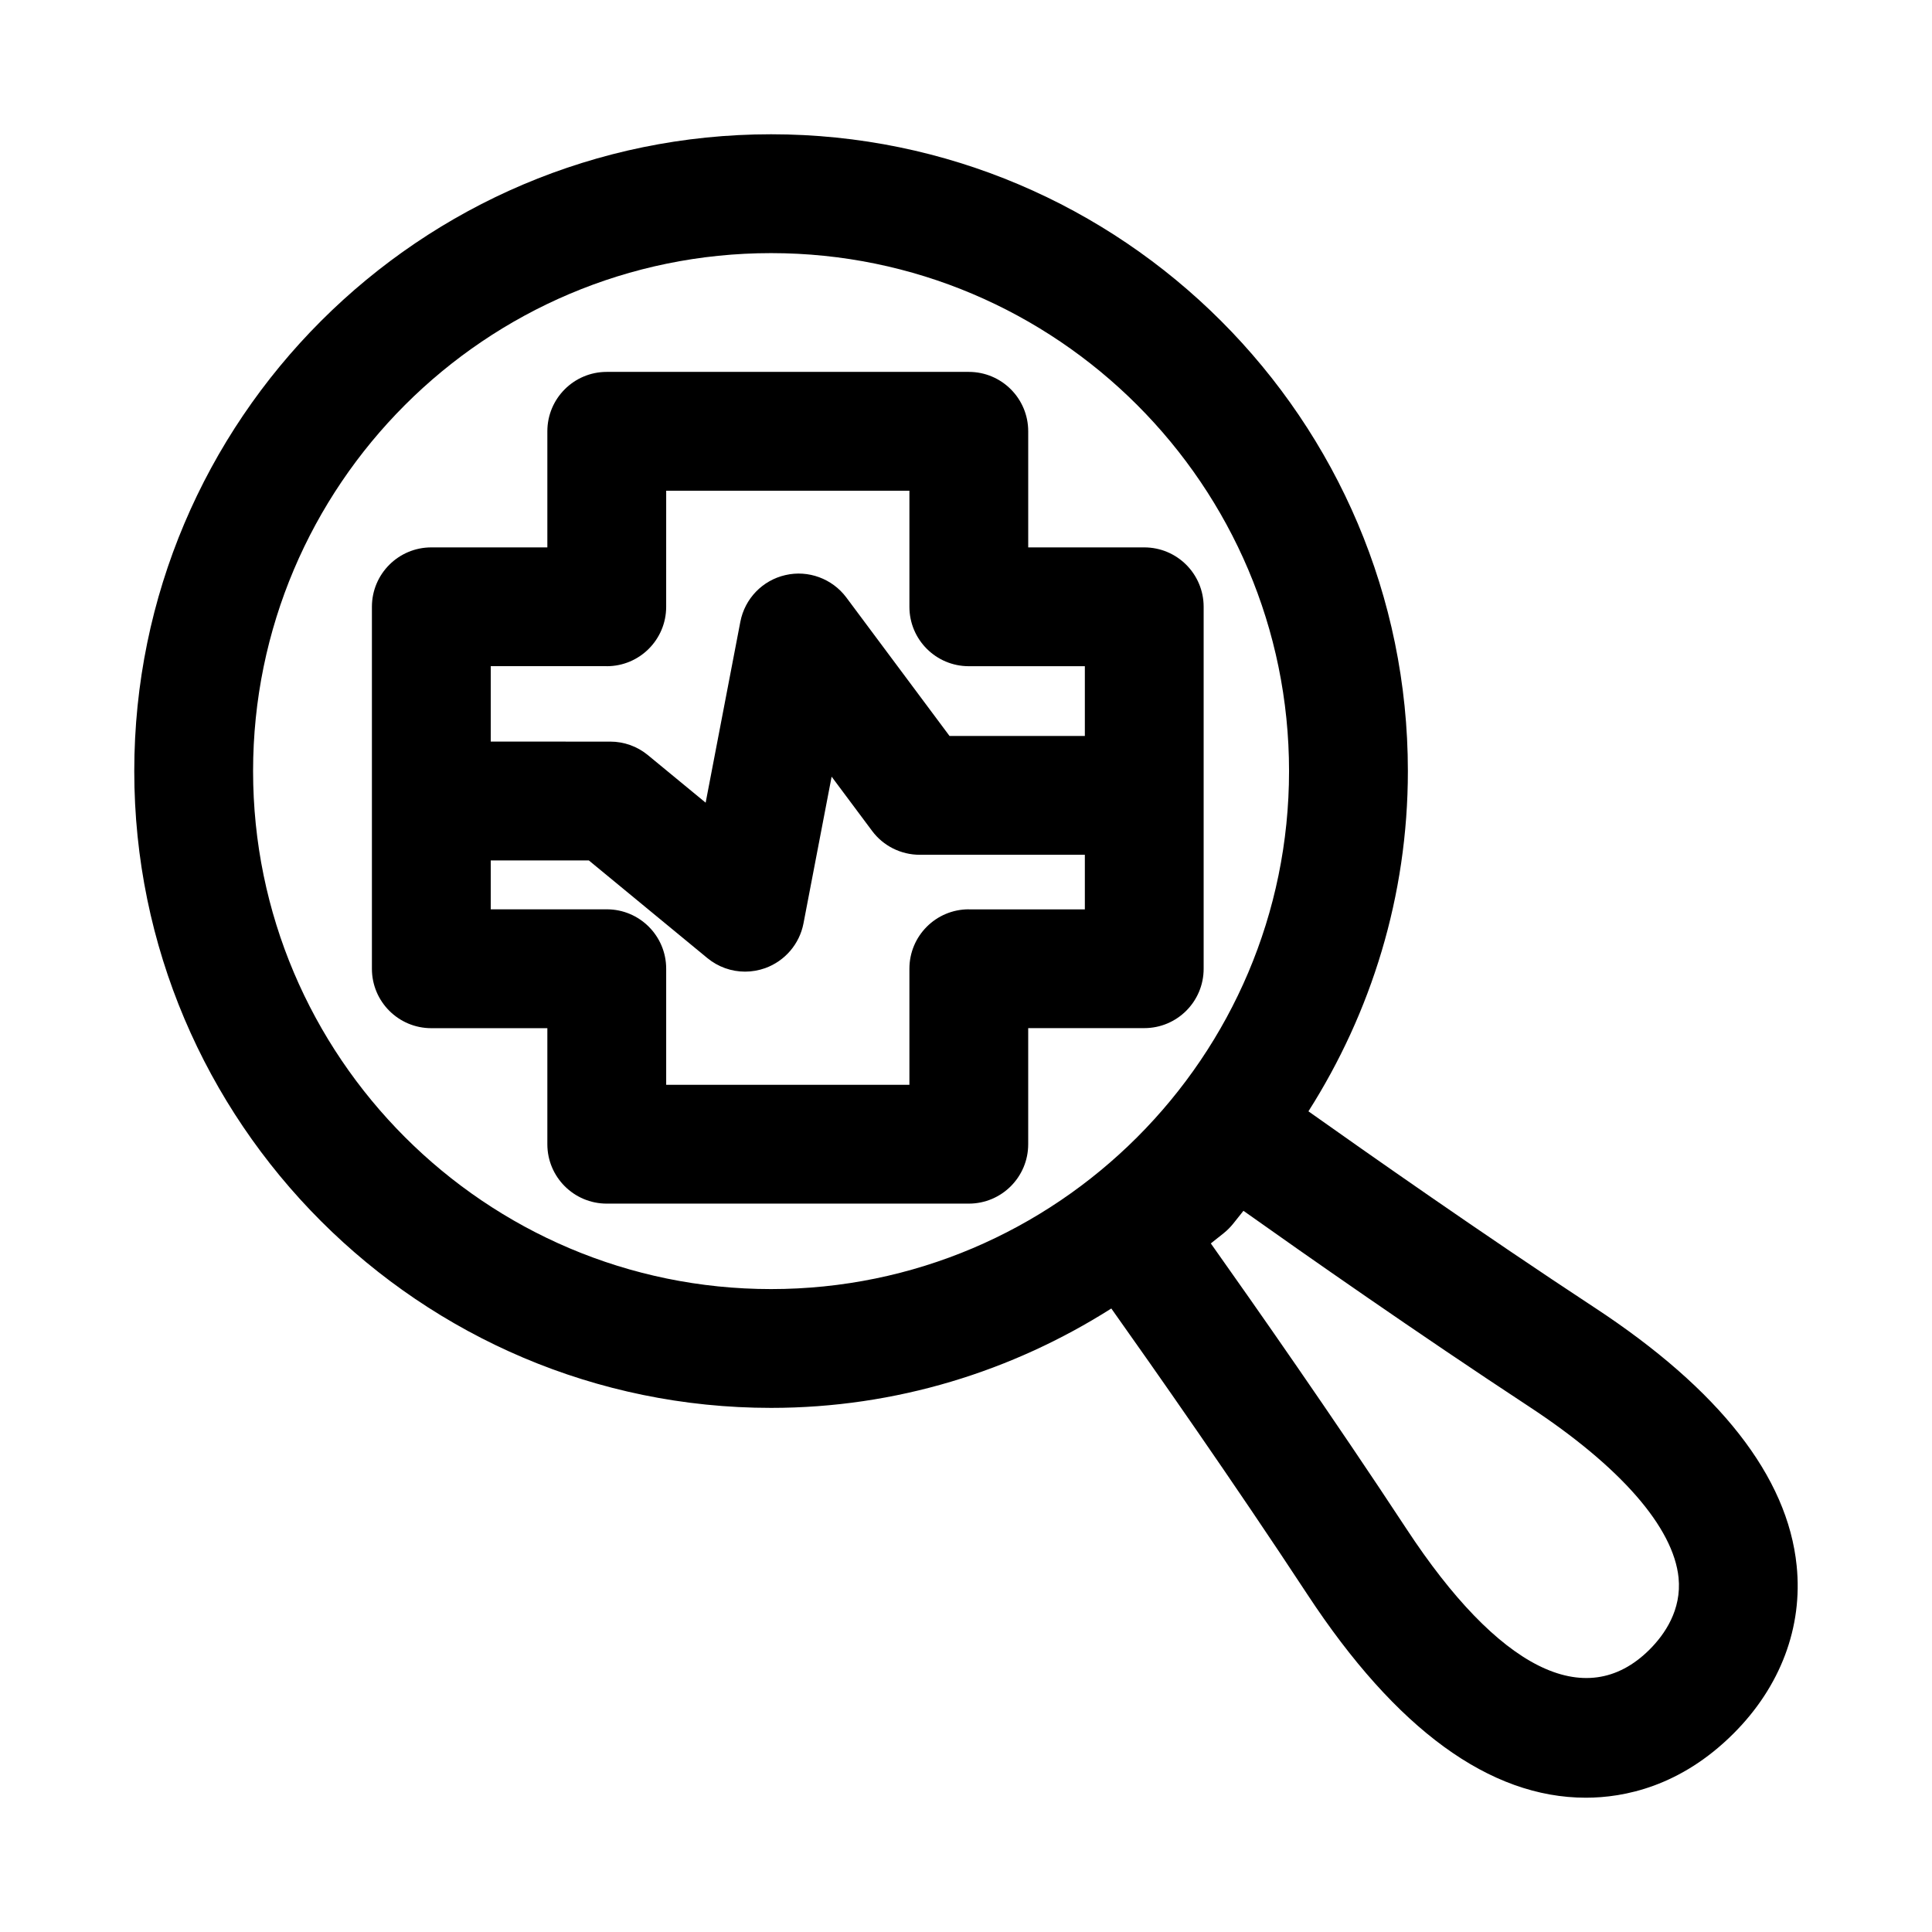
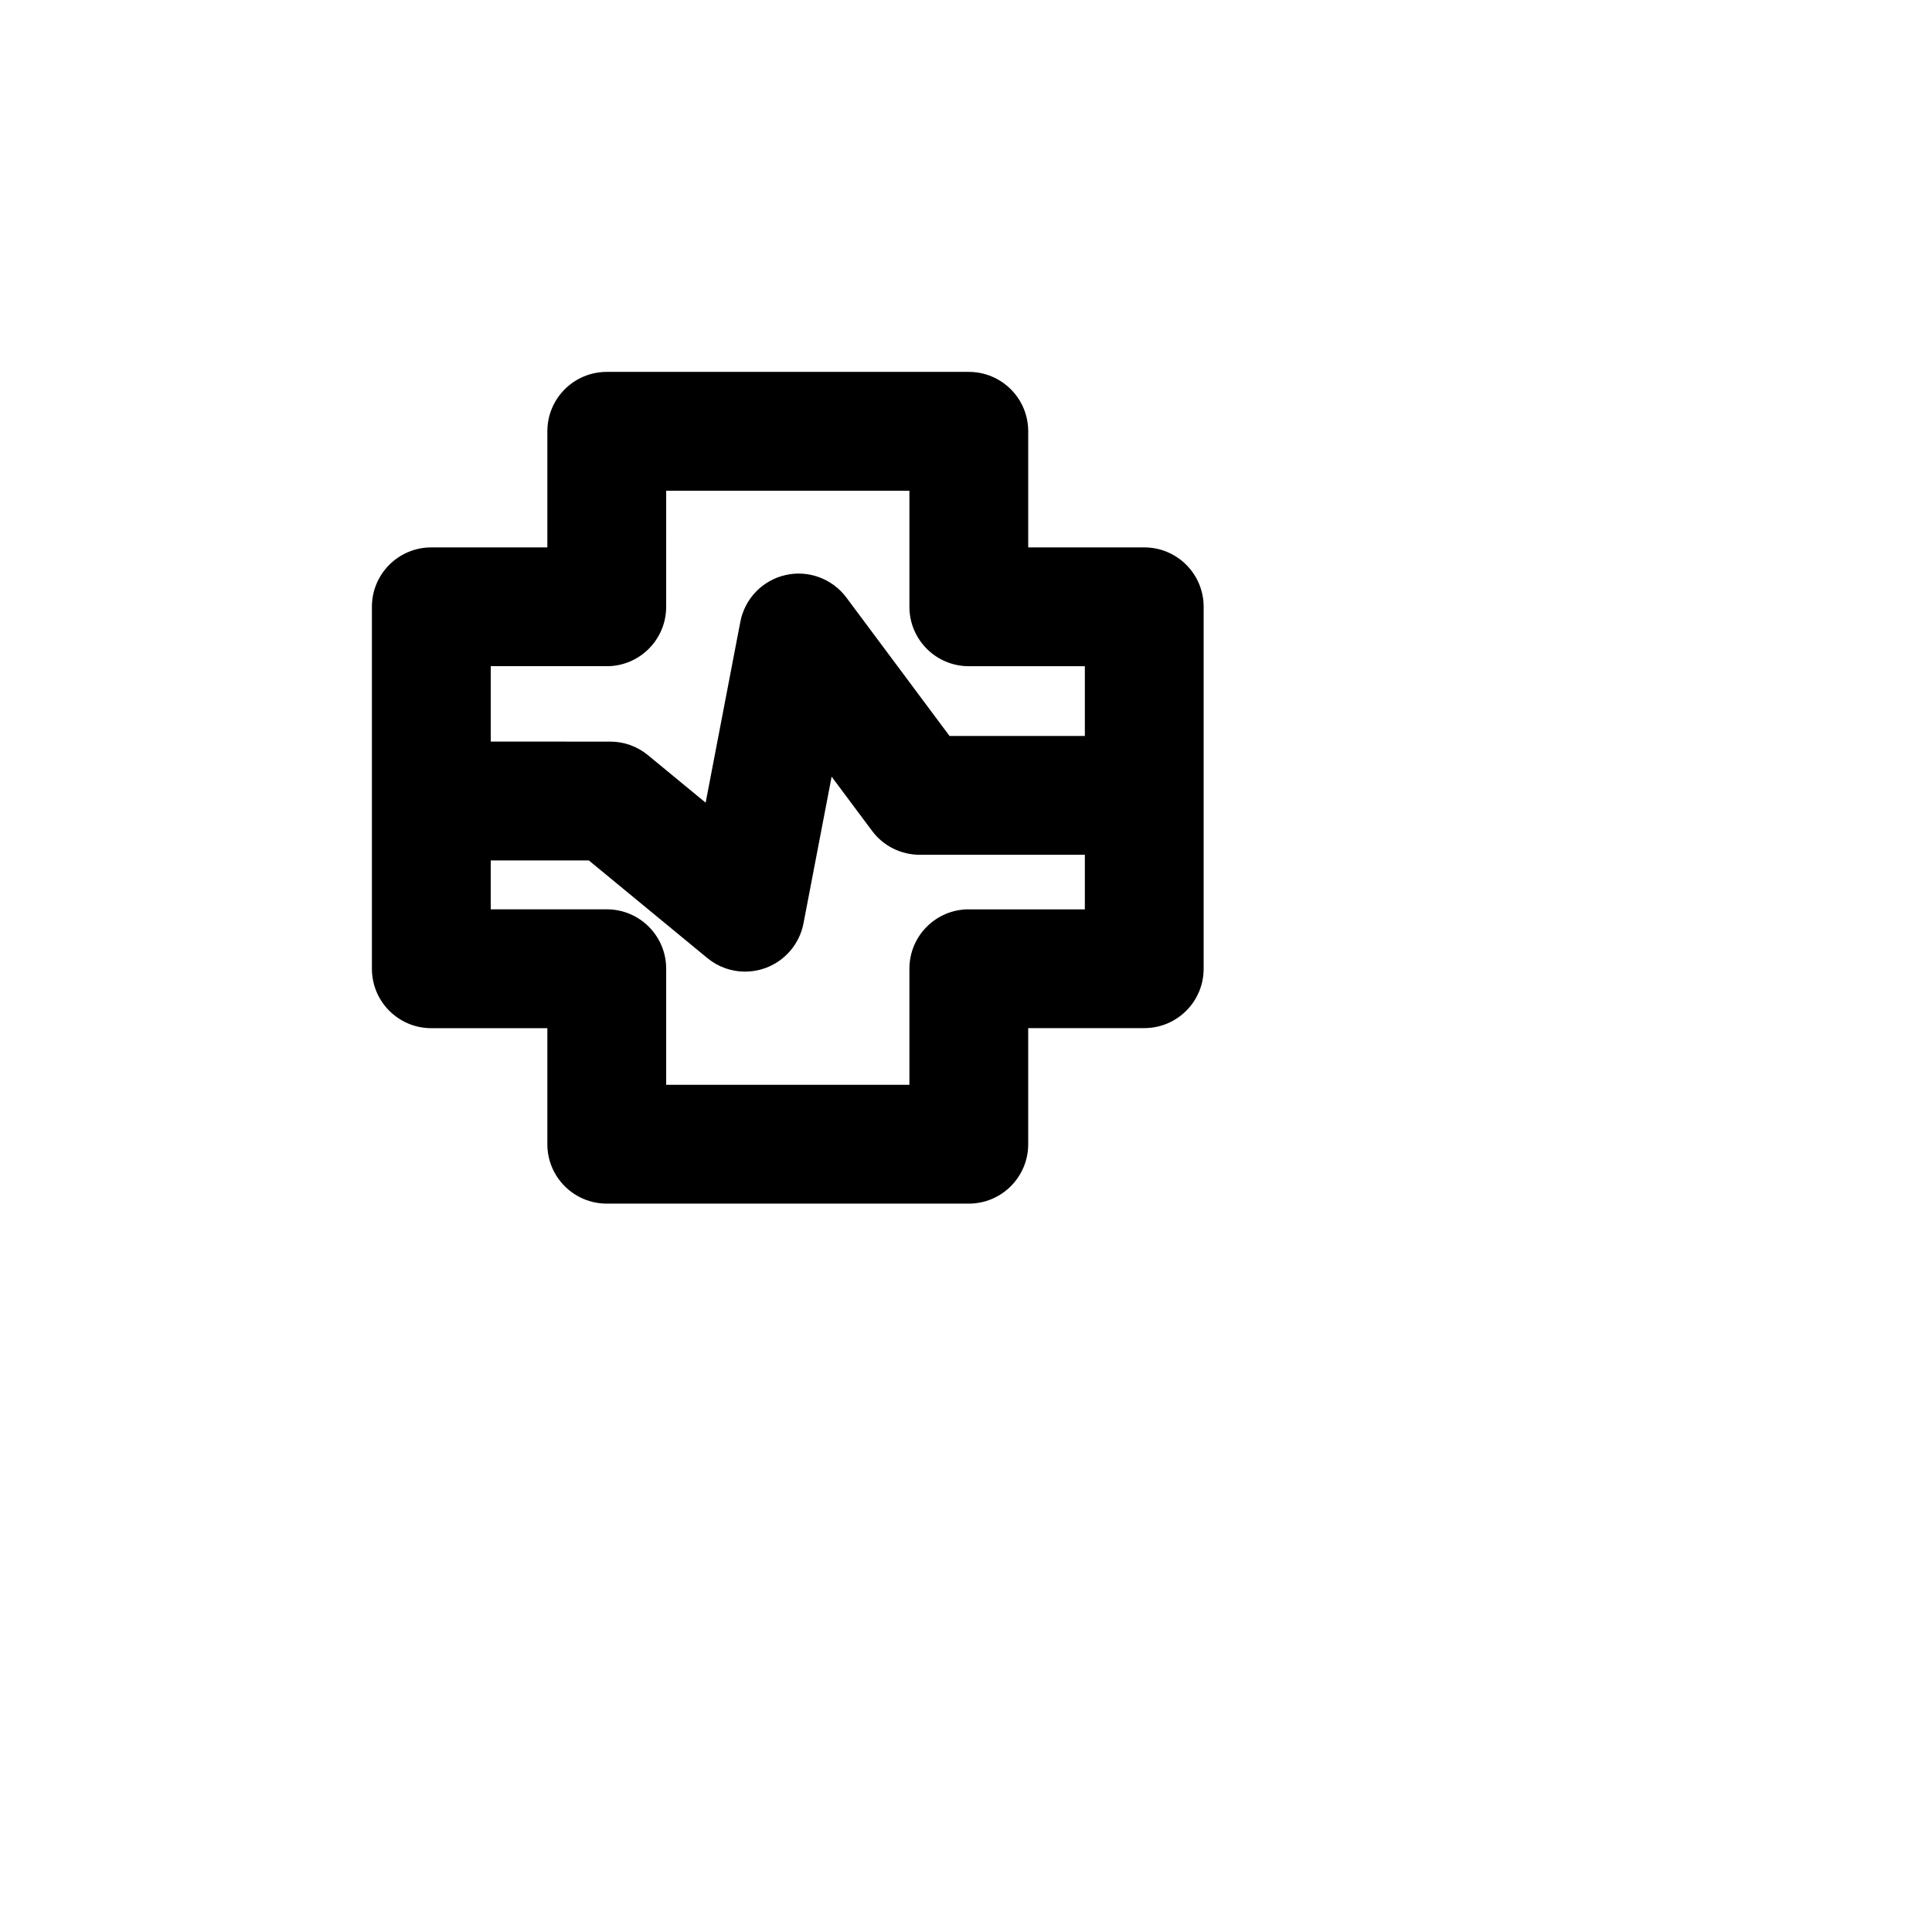
<svg xmlns="http://www.w3.org/2000/svg" fill="#000000" width="800px" height="800px" version="1.1" viewBox="144 144 512 512">
  <g>
-     <path d="m566.54 490.5c-30.086-19.773-60.156-40.902-75.793-51.988 16.609-26.121 26.355-56.992 26.355-90.168 0-93.043-75.711-168.76-168.76-168.76s-168.76 75.715-168.76 168.76 75.715 168.76 168.76 168.76c33.156 0 64.031-9.762 90.168-26.34 11.082 15.617 32.195 45.688 51.973 75.793 23.484 35.734 48.312 53.855 73.789 53.855 10.094 0 25.066-2.945 39.125-17.004 12.453-12.438 18.406-28.23 16.734-44.492-2.394-23.598-20.422-46.633-53.594-68.422zm-355.47-142.15c0-75.699 61.574-137.27 137.27-137.27s137.27 61.574 137.27 137.27-61.574 137.27-137.27 137.27c-75.699-0.004-137.27-61.594-137.27-137.27zm370.08 232.8c-17.035 16.988-40.227 4.832-64.363-31.898-19.586-29.805-40.477-59.605-51.906-75.73l3.418-2.723c0.93-0.738 1.762-1.59 2.504-2.504l2.723-3.418c16.105 11.43 45.926 32.324 75.73 51.906 24.168 15.887 38.227 31.977 39.582 45.328 0.848 8.539-3.703 15.059-7.688 19.039z" />
    <path d="m462.98 400.72v-95.914c0-8.691-7.039-15.742-15.742-15.742h-30.75v-30.766c0-8.691-7.039-15.742-15.742-15.742h-95.949c-8.707 0-15.742 7.055-15.742 15.742v30.766h-30.75c-8.707 0-15.742 7.055-15.742 15.742v95.93c0 8.691 7.039 15.742 15.742 15.742h30.75v30.75c0 8.691 7.039 15.742 15.742 15.742h95.945c8.707 0 15.742-7.055 15.742-15.742v-30.766h30.75c8.707 0 15.746-7.035 15.746-15.742zm-158.18-80.168c8.707 0 15.742-7.055 15.742-15.742l0.004-30.766h64.457v30.766c0 8.691 7.039 15.742 15.742 15.742h30.75v18.484h-35.863l-27.348-36.699c-3.731-4.992-10.094-7.336-16.137-5.934-6.094 1.387-10.77 6.25-11.949 12.375l-9.195 47.941-15.273-12.578c-2.816-2.332-6.344-3.606-10.012-3.606l-31.664-0.004v-19.996h30.746zm95.945 64.426c-8.707 0-15.742 7.055-15.742 15.742v30.766h-64.457v-30.766c0-8.691-7.039-15.742-15.742-15.742h-30.75v-12.957h25.992l31.395 25.867c2.867 2.363 6.406 3.606 10.012 3.606 1.793 0 3.606-0.316 5.336-0.93 5.227-1.891 9.086-6.391 10.141-11.84l7.461-38.902 10.723 14.375c2.961 3.984 7.652 6.328 12.625 6.328h43.758v14.469h-30.75z" />
  </g>
</svg>